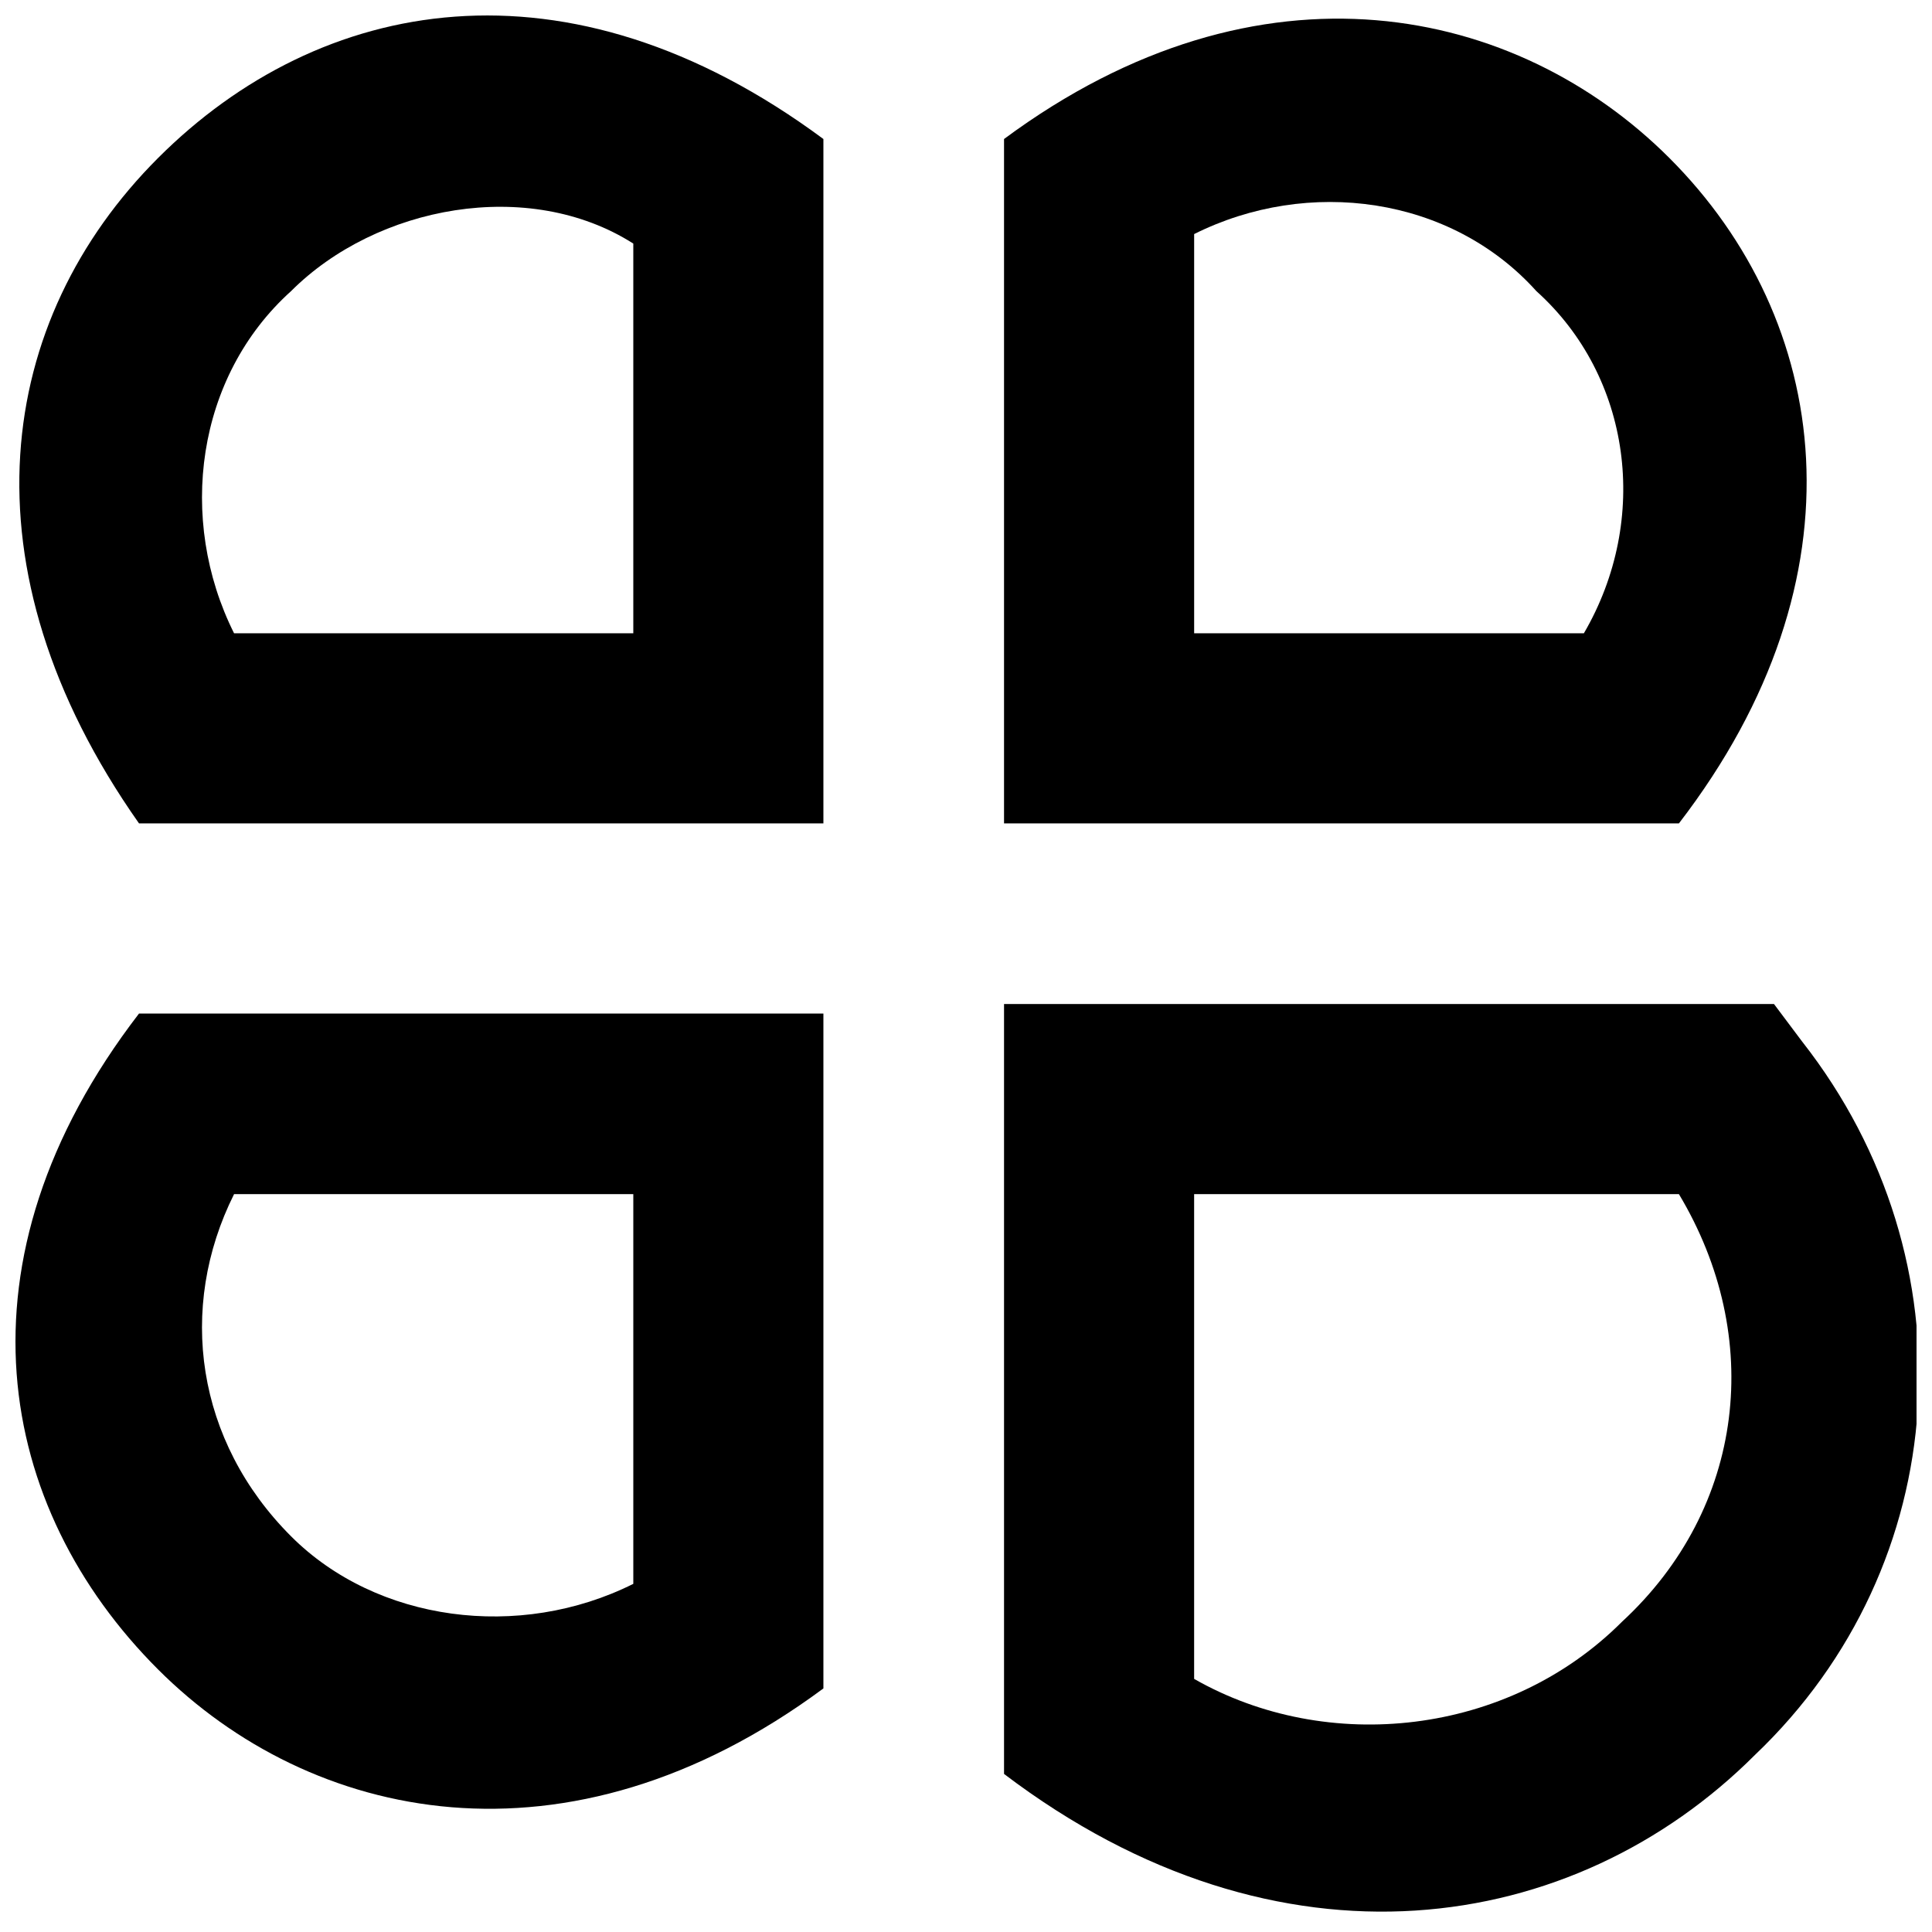
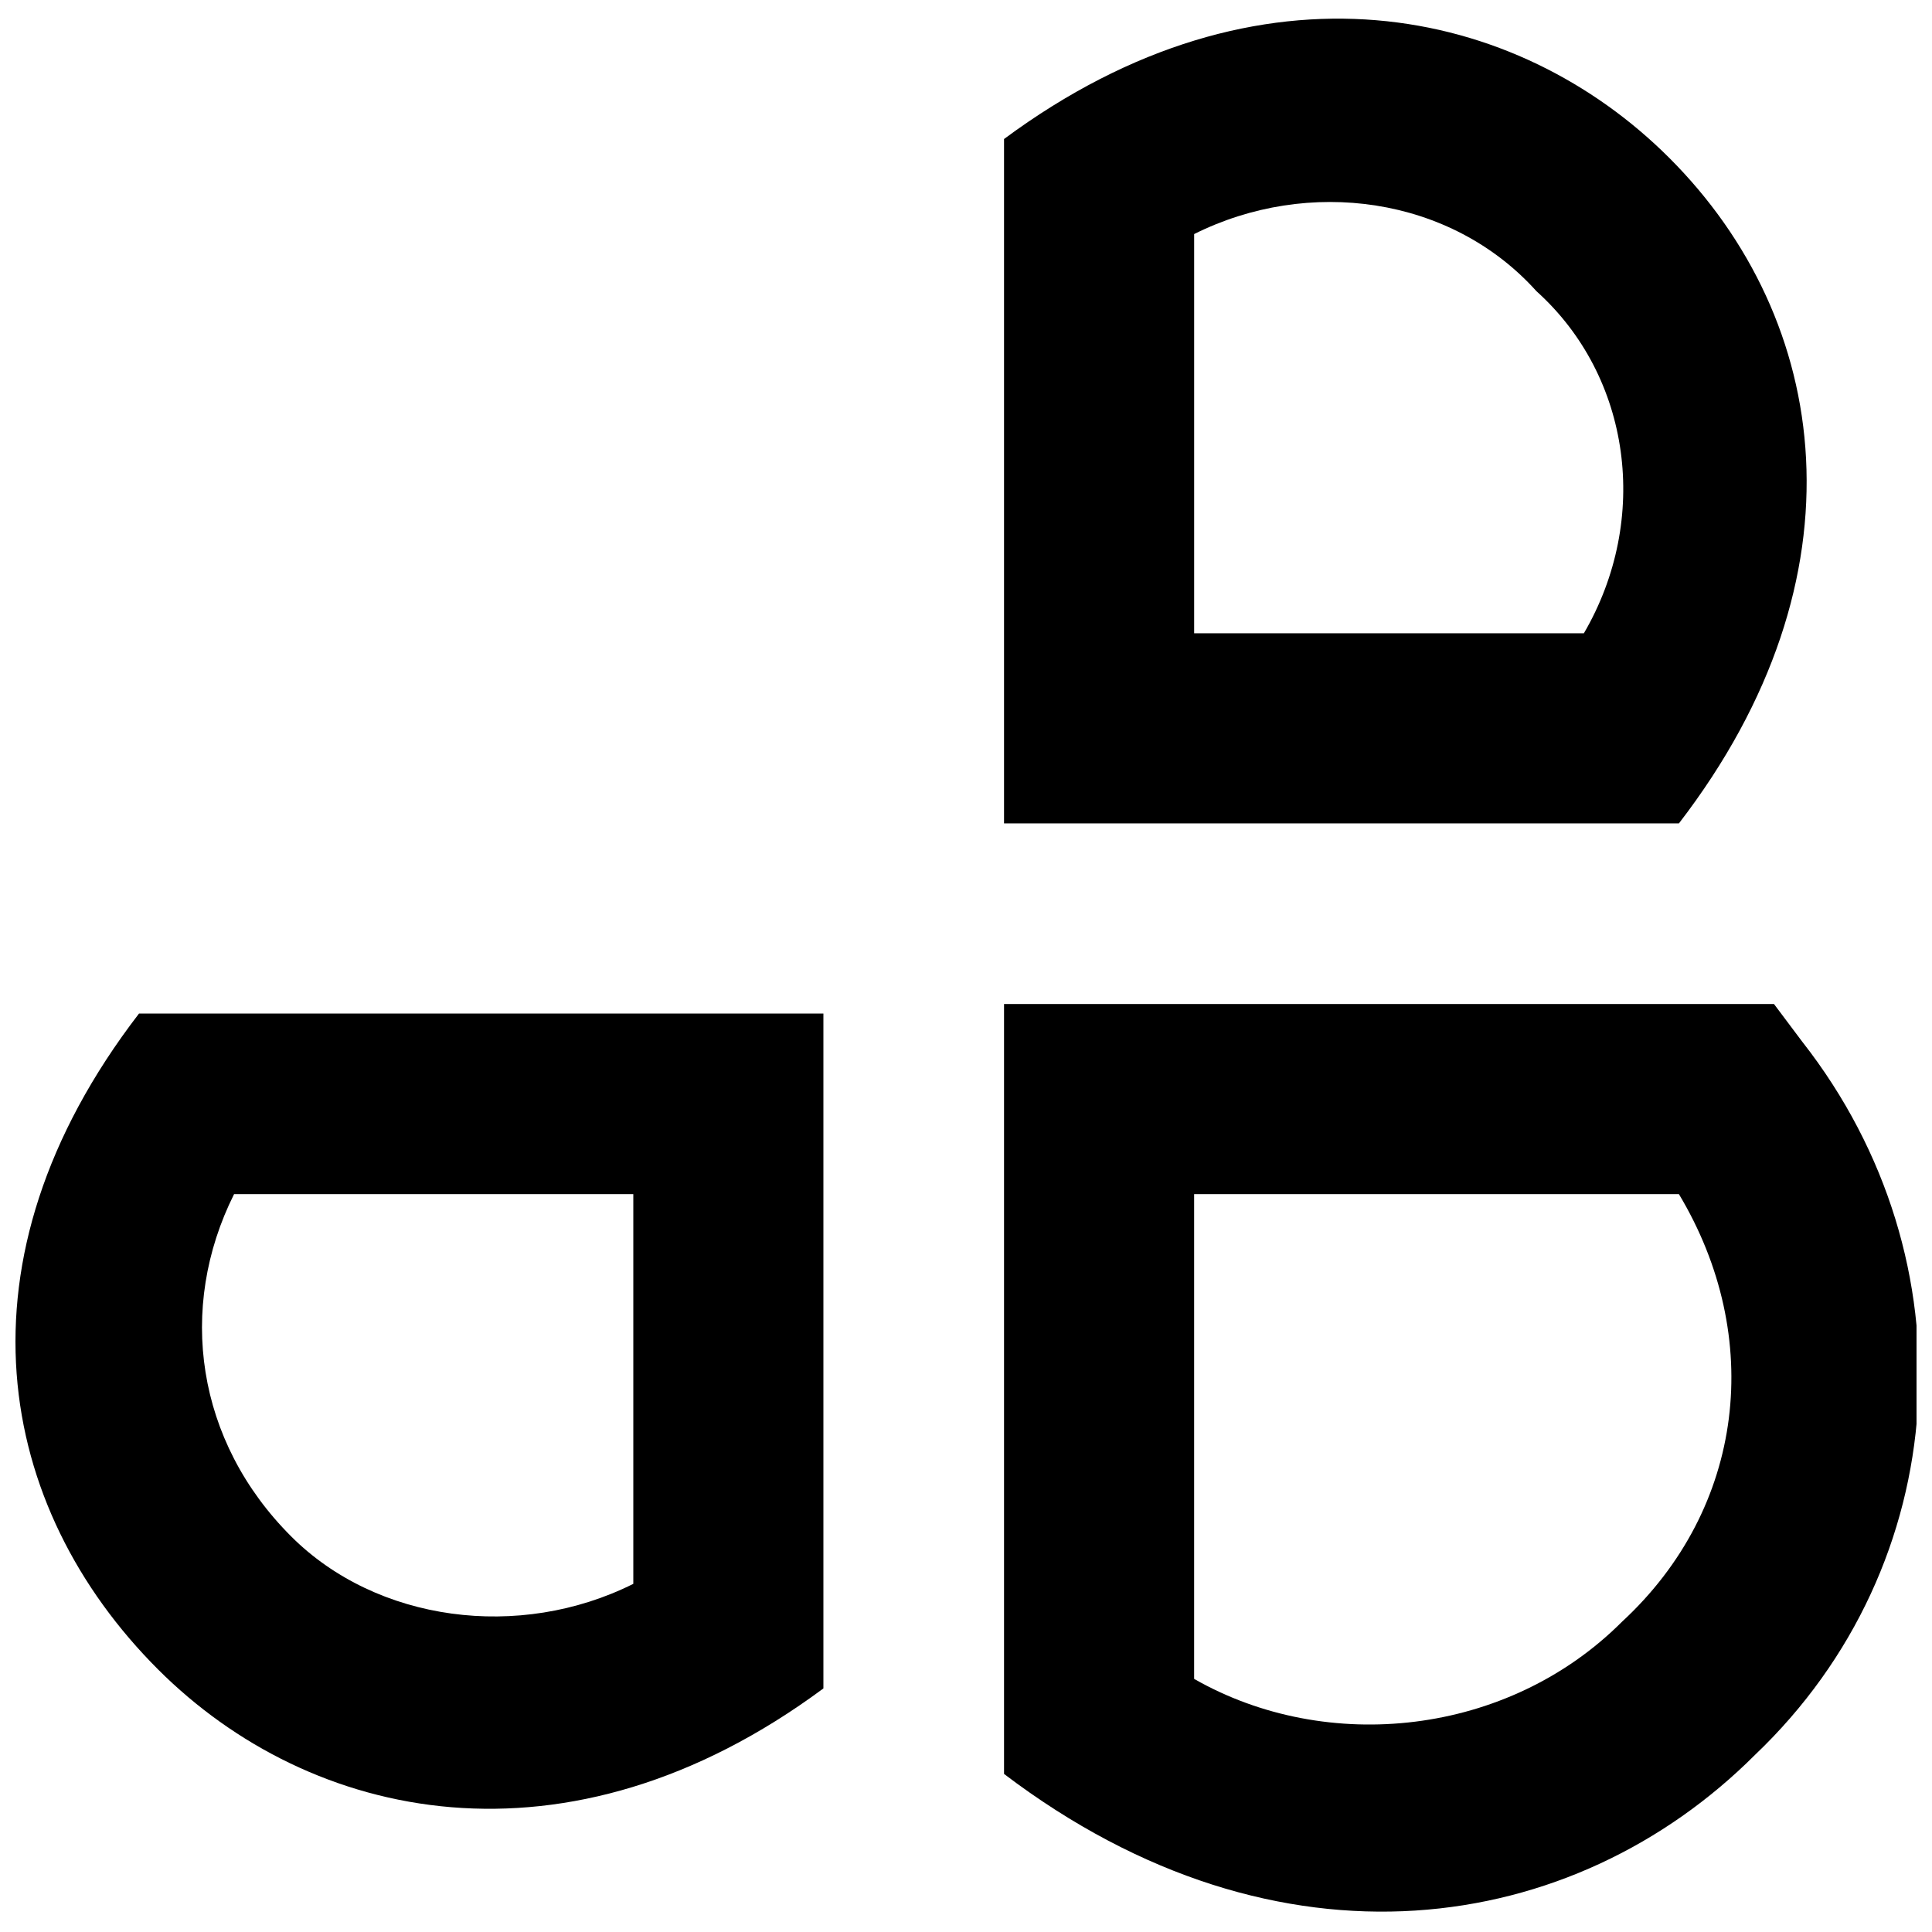
<svg xmlns="http://www.w3.org/2000/svg" width="800px" height="800px" version="1.1" viewBox="144 144 512 512">
  <defs>
    <clipPath id="d">
-       <path d="m149 148.09h214v214.91h-214z" />
-     </clipPath>
+       </clipPath>
    <clipPath id="c">
      <path d="m410 410h241.9v241h-241.9z" />
    </clipPath>
    <clipPath id="b">
      <path d="m148.09 412h214.91v212h-214.91z" />
    </clipPath>
    <clipPath id="a">
      <path d="m410 148.09h213v214.91h-213z" />
    </clipPath>
  </defs>
  <g>
    <g clip-path="url(#d)">
-       <path d="m185.88 185.88c-42.824 42.824-52.898 108.32-5.039 176.33h181.37v-181.37c-68.012-50.379-133.51-37.785-176.33 5.039zm125.95 125.95h-105.8c-15.113-30.23-10.074-68.016 15.113-90.688 22.672-22.672 62.977-30.23 90.688-12.594z" />
+       <path d="m185.88 185.88c-42.824 42.824-52.898 108.32-5.039 176.33h181.37v-181.37c-68.012-50.379-133.51-37.785-176.33 5.039zm125.95 125.95h-105.8z" />
    </g>
    <g clip-path="url(#c)">
      <path d="m621.68 420.15-7.559-10.078h-204.04v204.04c73.051 55.418 151.14 42.824 199-5.039 52.902-50.379 57.938-130.99 12.598-188.93zm-47.863 153.66c-30.23 30.23-78.09 35.266-113.36 15.113v-128.47h128.47c22.668 37.789 17.629 83.133-15.117 113.36z" />
    </g>
    <g clip-path="url(#b)">
      <path d="m185.88 586.41c40.305 40.305 108.32 55.418 176.33 5.039v-178.85h-181.37c-50.379 65.496-37.785 130.99 5.039 173.81zm20.152-125.95h105.8v103.28c-30.23 15.113-68.016 10.078-90.688-12.594-25.188-25.195-30.227-60.461-15.113-90.688z" />
    </g>
    <g clip-path="url(#a)">
      <path d="m586.41 185.88c-40.305-40.305-108.32-55.418-176.33-5.039v181.37h178.85c50.383-65.492 40.305-133.51-2.519-176.33zm-22.668 125.95h-103.28v-105.8c30.23-15.113 68.016-10.078 90.688 15.113 25.188 22.672 30.227 60.457 12.594 90.688z" />
    </g>
  </g>
</svg>